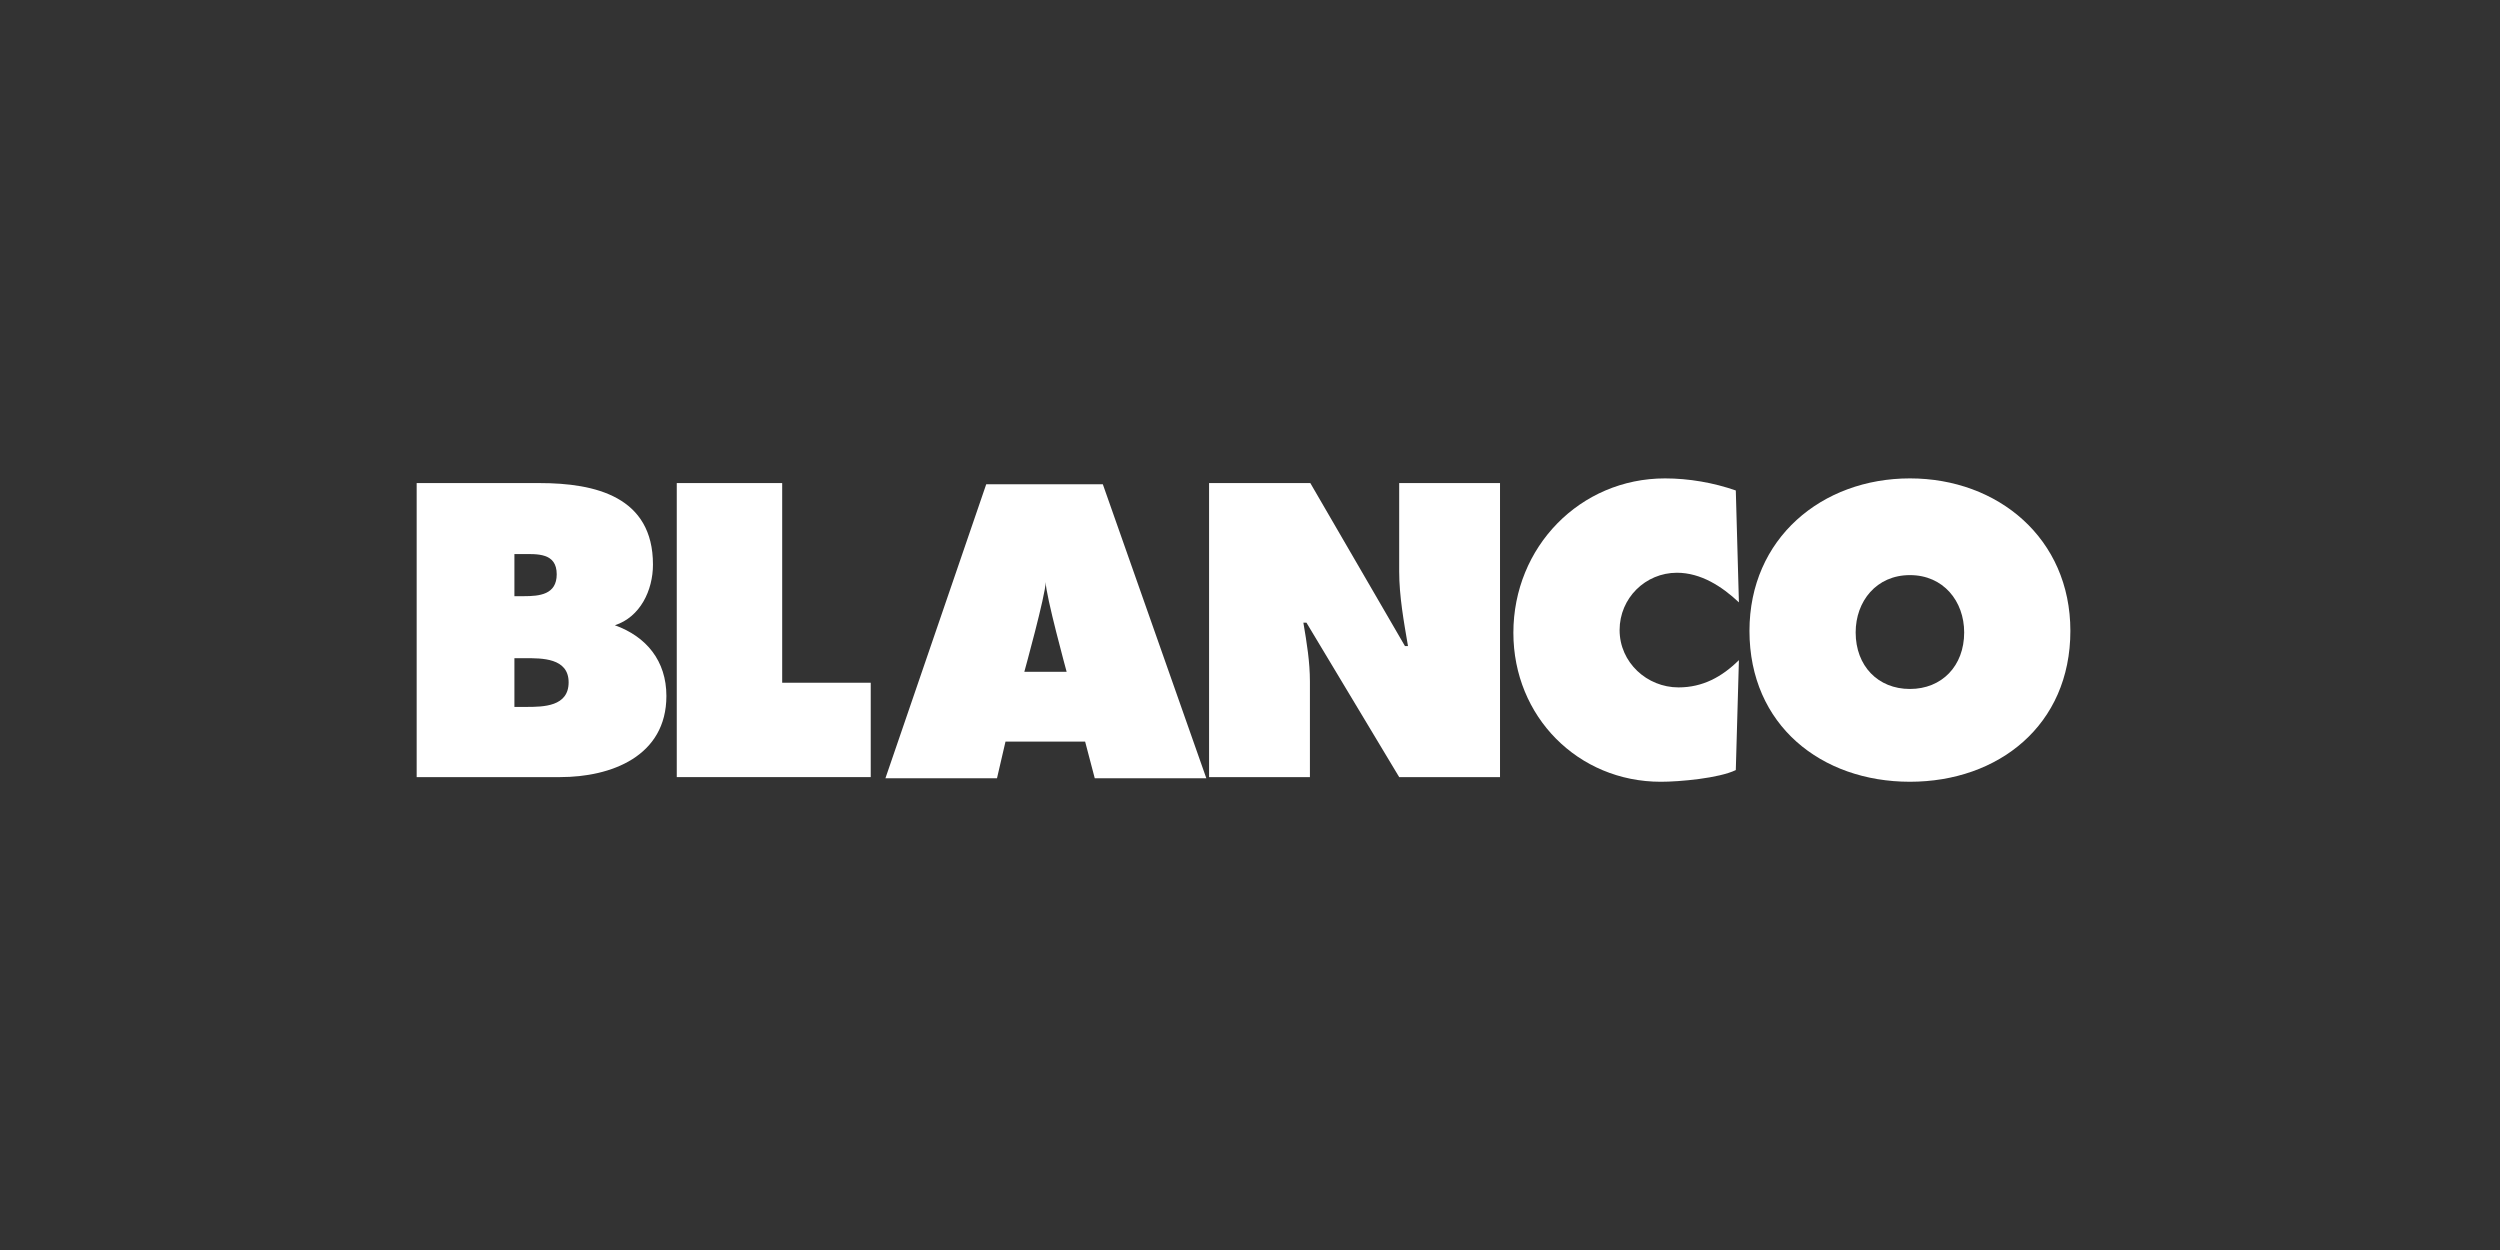
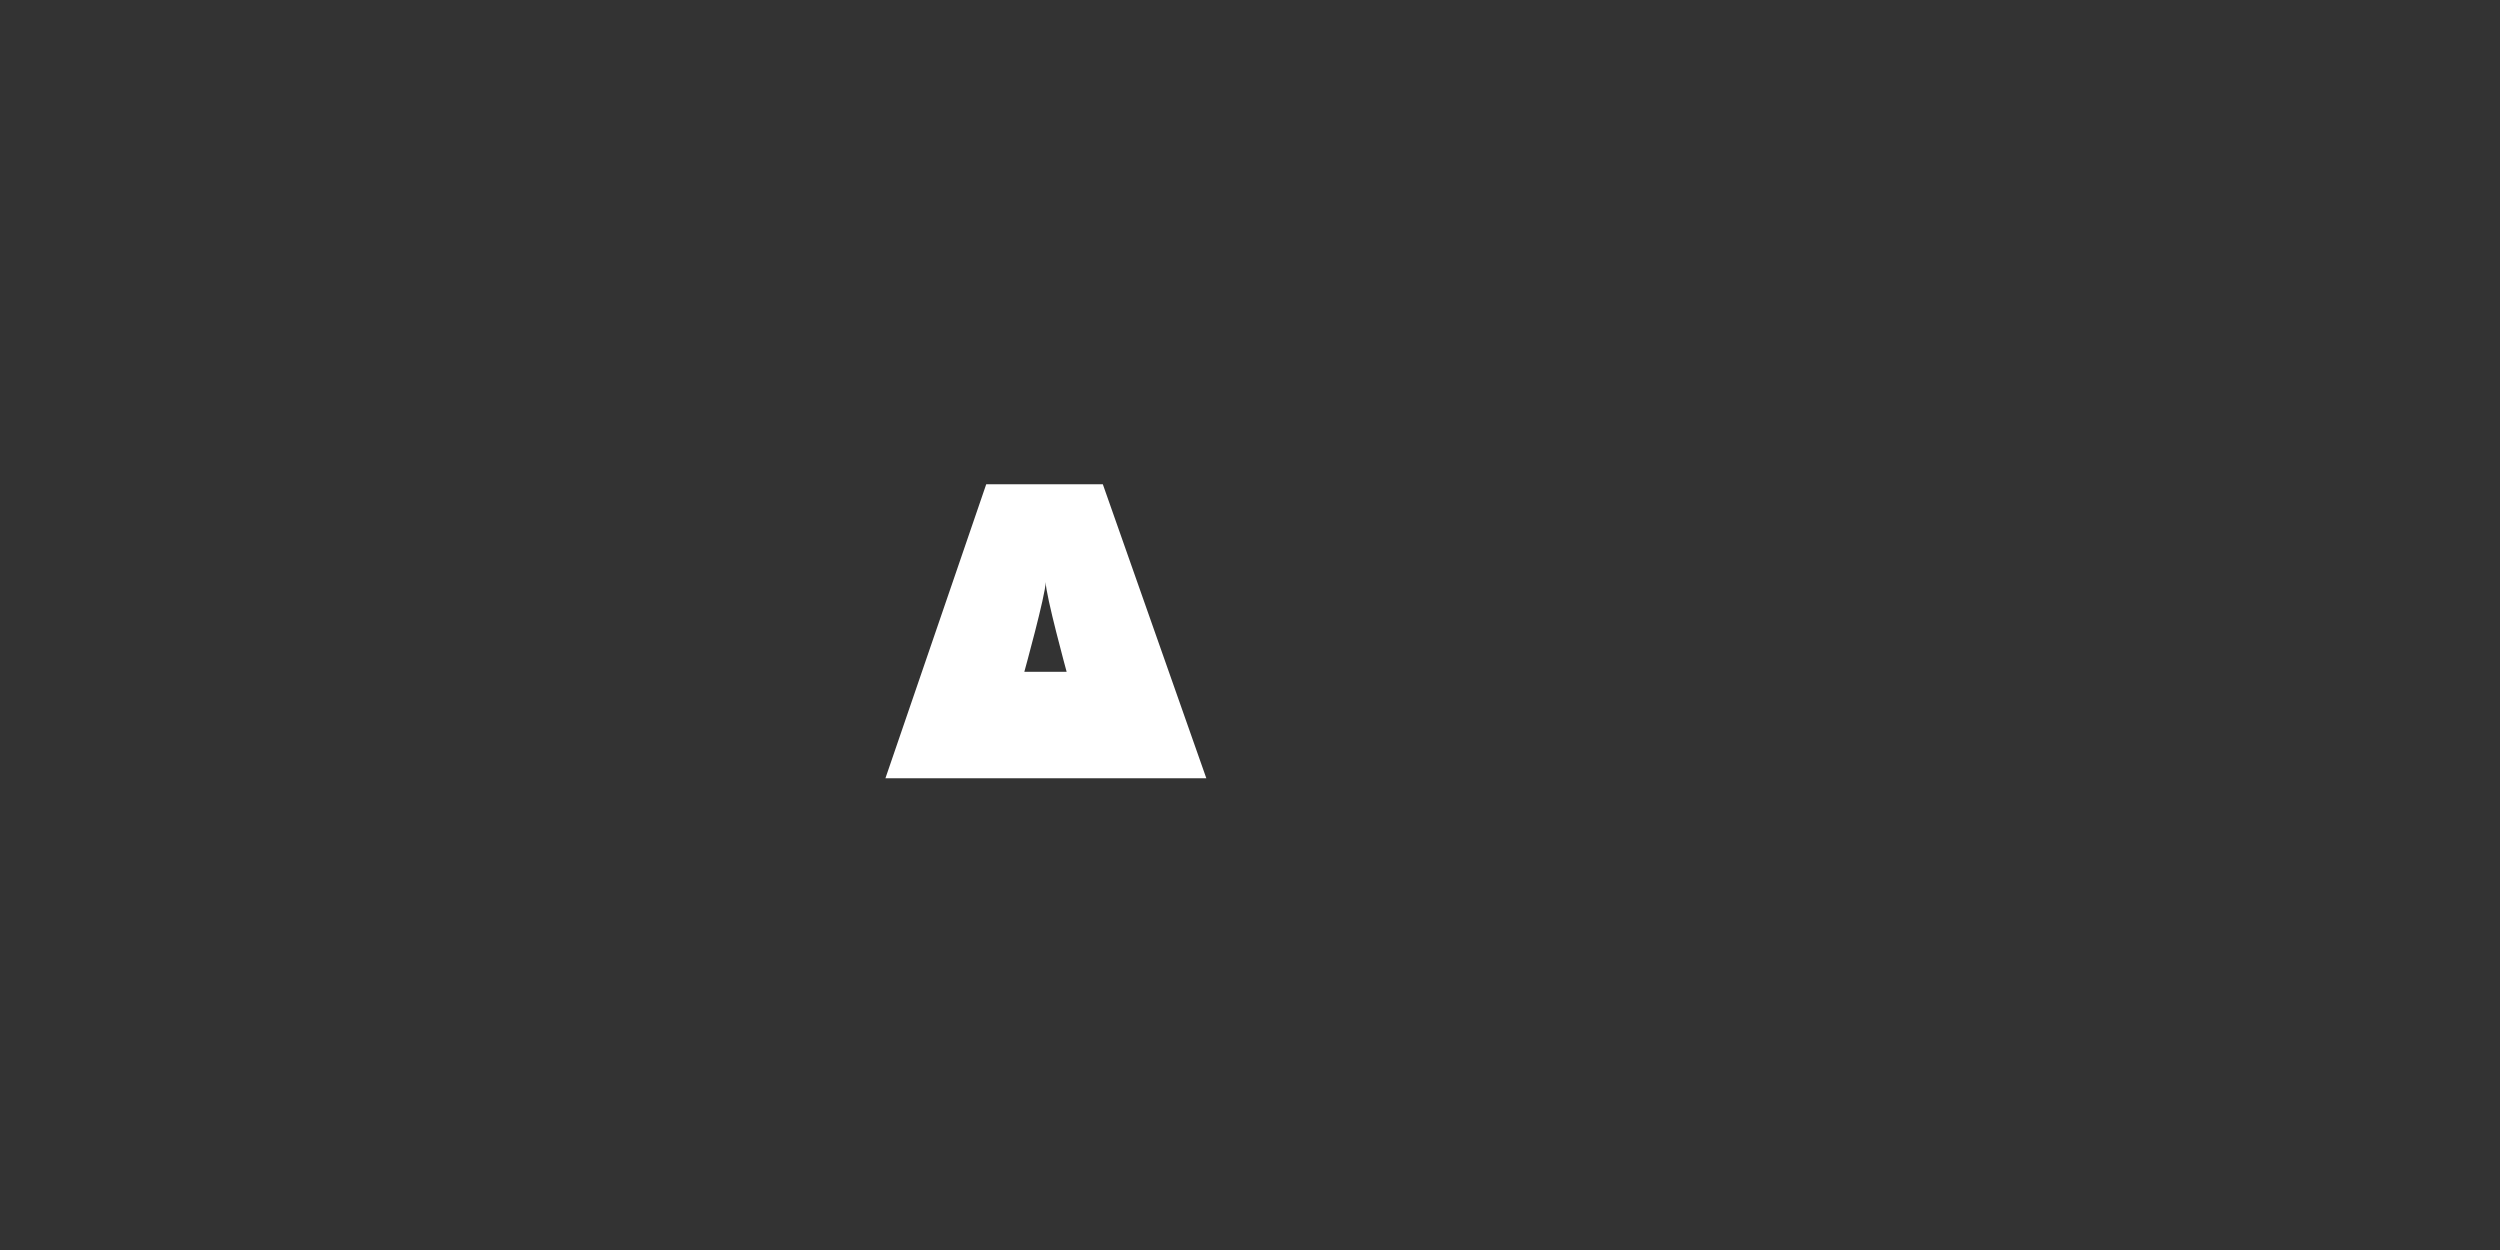
<svg xmlns="http://www.w3.org/2000/svg" width="300" height="150" viewBox="0 0 300 150" fill="none">
  <rect x="0" y="0" width="300" height="150" fill="#333333" stroke="none" />
-   <path fill-rule="evenodd" clip-rule="evenodd" d="M61.729 84.83H63.157C65.239 84.83 68.235 84.782 68.235 81.88C68.235 78.933 65.006 78.982 62.974 78.982H61.729V84.83ZM62.881 71.541C64.732 71.541 66.806 71.355 66.806 68.918C66.806 66.3 64.451 66.488 62.608 66.488H61.729V71.541H62.881ZM50 57.969H64.732C71.469 57.969 78.356 59.605 78.356 67.747C78.356 70.839 76.826 74.049 73.783 75.03C77.565 76.388 79.968 79.307 79.968 83.514C79.968 90.773 73.318 93.252 67.222 93.252H50V57.969Z" fill="white" />
-   <path fill-rule="evenodd" clip-rule="evenodd" d="M81.212 57.969H93.862V81.928H104.487V93.252H81.212V57.969Z" fill="white" />
-   <path fill-rule="evenodd" clip-rule="evenodd" d="M125.482 69.845C125.482 71.335 122.919 80.617 122.919 80.617H127.997C127.997 80.617 125.482 71.415 125.482 69.845ZM119.639 93.393H106.25L118.347 58.111H132.339L144.76 93.393H131.371L130.215 88.991H120.66L119.639 93.393Z" fill="white" />
-   <path fill-rule="evenodd" clip-rule="evenodd" d="M145.089 57.969H157.239L168.595 77.528H168.959C168.457 74.582 167.902 71.541 167.902 68.546V57.969H180.002V93.252H167.902L156.773 74.72H156.405C156.819 77.157 157.19 79.447 157.19 81.787V93.252H145.089V57.969Z" fill="white" />
-   <path fill-rule="evenodd" clip-rule="evenodd" d="M208.669 72.285C206.637 70.367 204.097 68.73 201.233 68.73C197.45 68.73 194.352 71.775 194.352 75.607C194.352 79.496 197.636 82.488 201.421 82.488C204.332 82.488 206.637 81.225 208.669 79.215L208.296 92.409C206.264 93.392 201.558 93.812 199.294 93.812C189.365 93.812 181.605 85.998 181.605 75.935C181.605 65.644 189.597 57.408 199.801 57.408C202.664 57.408 205.623 57.923 208.296 58.856L208.669 72.285Z" fill="white" />
-   <path fill-rule="evenodd" clip-rule="evenodd" d="M222.679 75.891C222.679 79.917 225.359 82.676 229.189 82.676C233.023 82.676 235.701 79.917 235.701 75.891C235.701 72.147 233.209 69.013 229.189 69.013C225.17 69.013 222.679 72.147 222.679 75.891ZM248.445 75.703C248.445 87.029 239.808 93.811 229.189 93.811C218.568 93.811 209.936 87.029 209.936 75.703C209.936 64.613 218.614 57.407 229.189 57.407C239.764 57.407 248.445 64.613 248.445 75.703Z" fill="white" />
+   <path fill-rule="evenodd" clip-rule="evenodd" d="M125.482 69.845C125.482 71.335 122.919 80.617 122.919 80.617H127.997C127.997 80.617 125.482 71.415 125.482 69.845ZM119.639 93.393H106.25L118.347 58.111H132.339L144.76 93.393H131.371H120.66L119.639 93.393Z" fill="white" />
</svg>